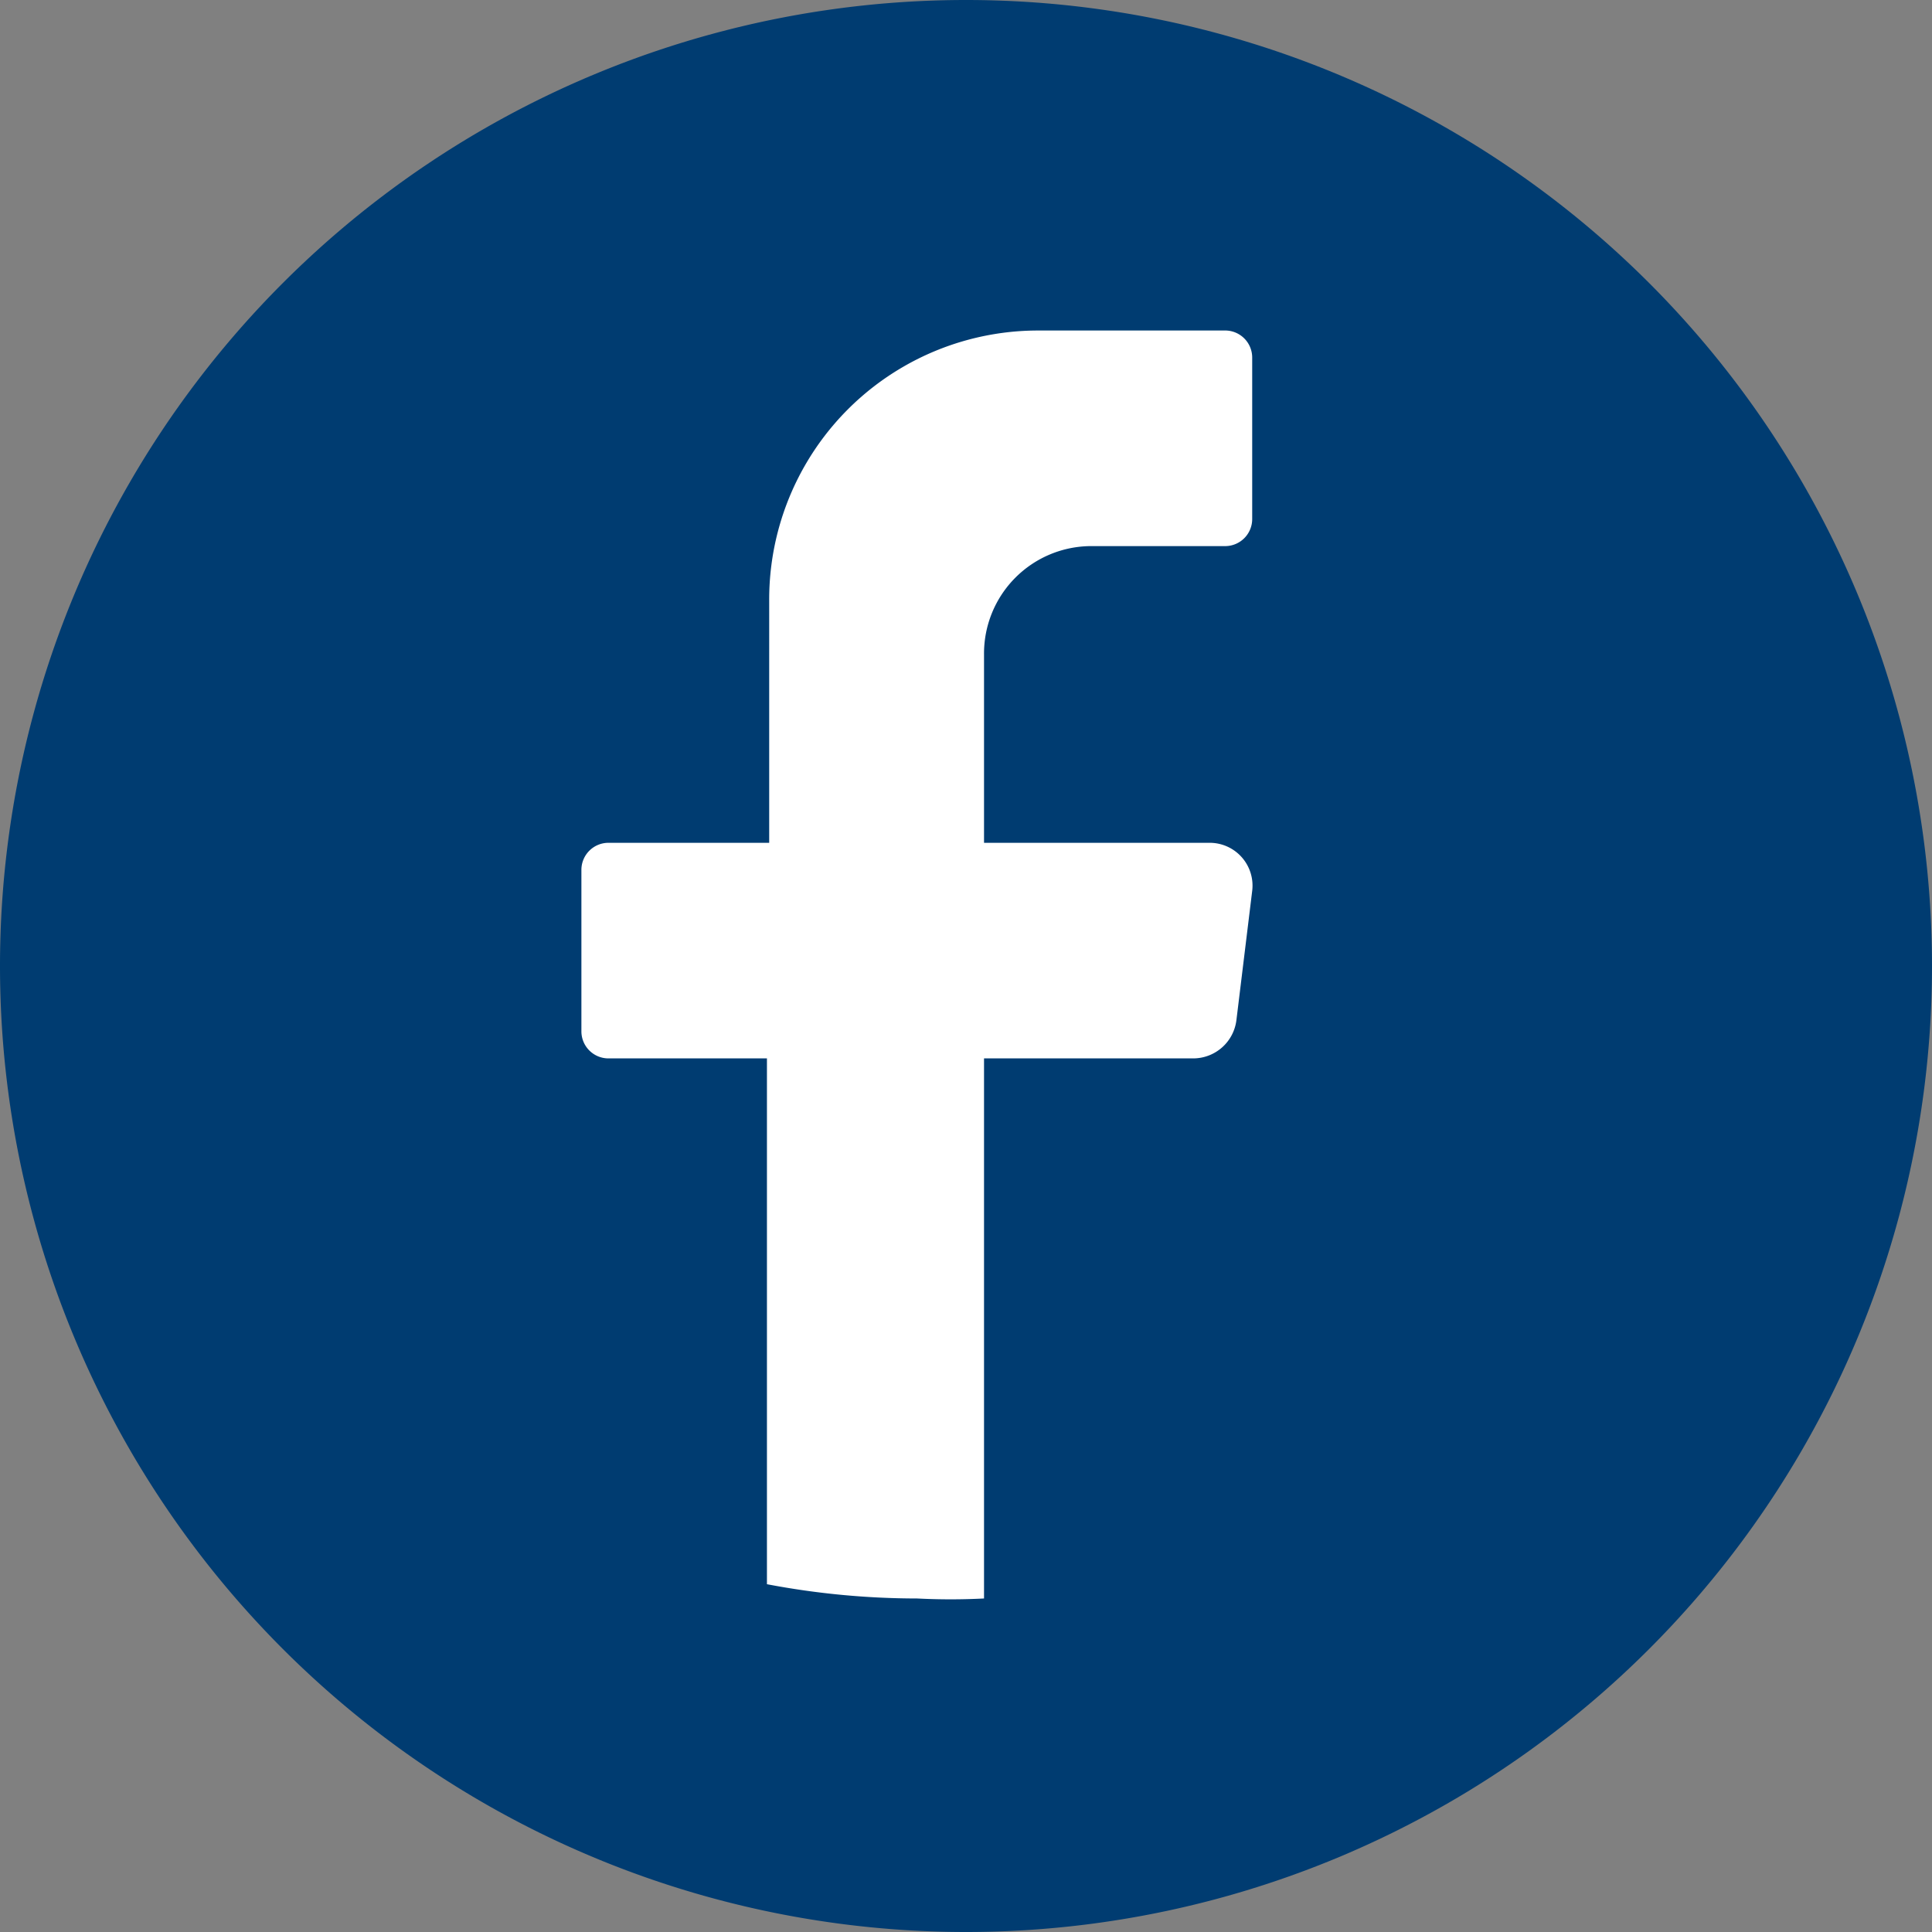
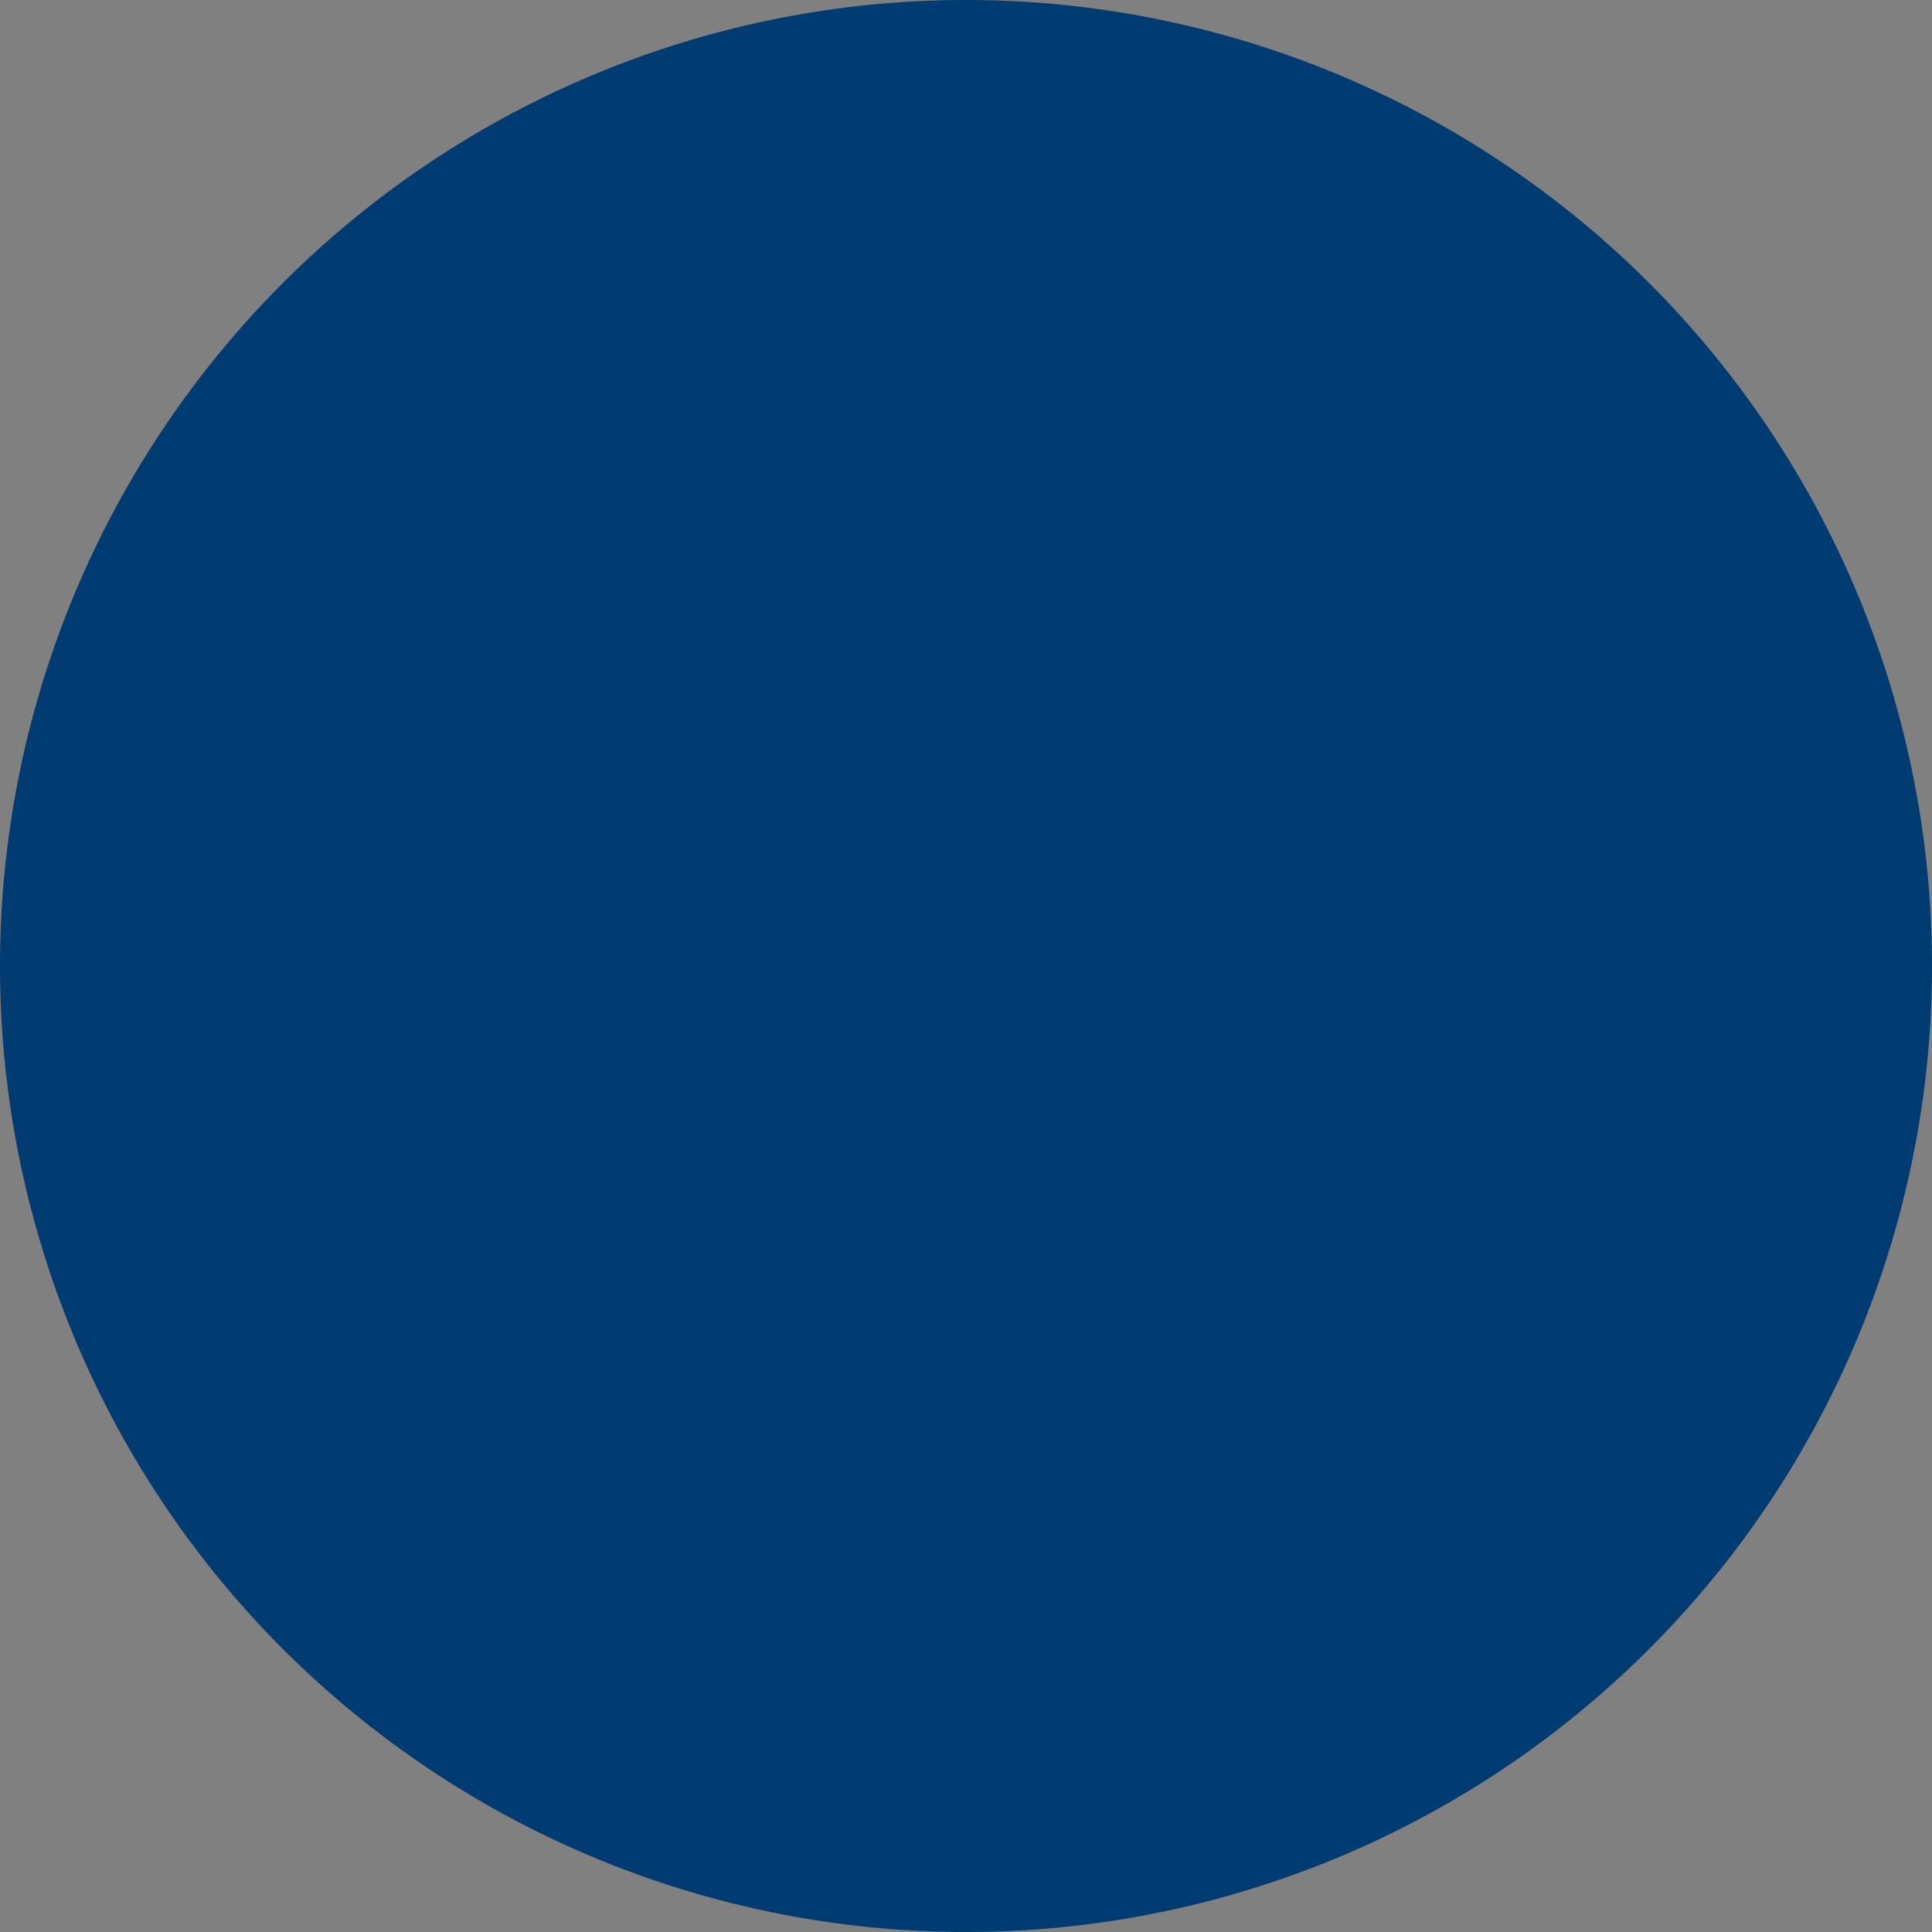
<svg xmlns="http://www.w3.org/2000/svg" viewBox="0 0 25.72 25.72">
  <rect x="0" y="0" width="25.72" height="25.72" fill="#808080" stroke="none" />
  <defs>
    <style>.cls-1{fill:#003c71;}.cls-2{fill:#fff;}</style>
  </defs>
  <g id="Capa_2" data-name="Capa 2">
    <g id="FOOTER">
      <path class="cls-1" d="M25.72,12.86A12.86,12.86,0,0,1,12.86,25.72h0A12.86,12.86,0,0,1,0,12.86H0A12.86,12.86,0,0,1,12.86,0h0A12.86,12.86,0,0,1,25.72,12.86Z" />
-       <path class="cls-2" d="M16.67,11.86l-.21,1.72a.58.58,0,0,1-.57.51H13.1v7.19a8.7,8.7,0,0,1-.89,0,10.7,10.7,0,0,1-2-.19v-7H8.1a.36.36,0,0,1-.36-.36V11.58a.36.36,0,0,1,.36-.36h2.14V8A3.58,3.58,0,0,1,13.82,4.4h2.5a.36.36,0,0,1,.35.36V6.91a.36.36,0,0,1-.35.36H14.53A1.43,1.43,0,0,0,13.1,8.71v2.51h3A.57.57,0,0,1,16.67,11.86Z" />
    </g>
  </g>
</svg>